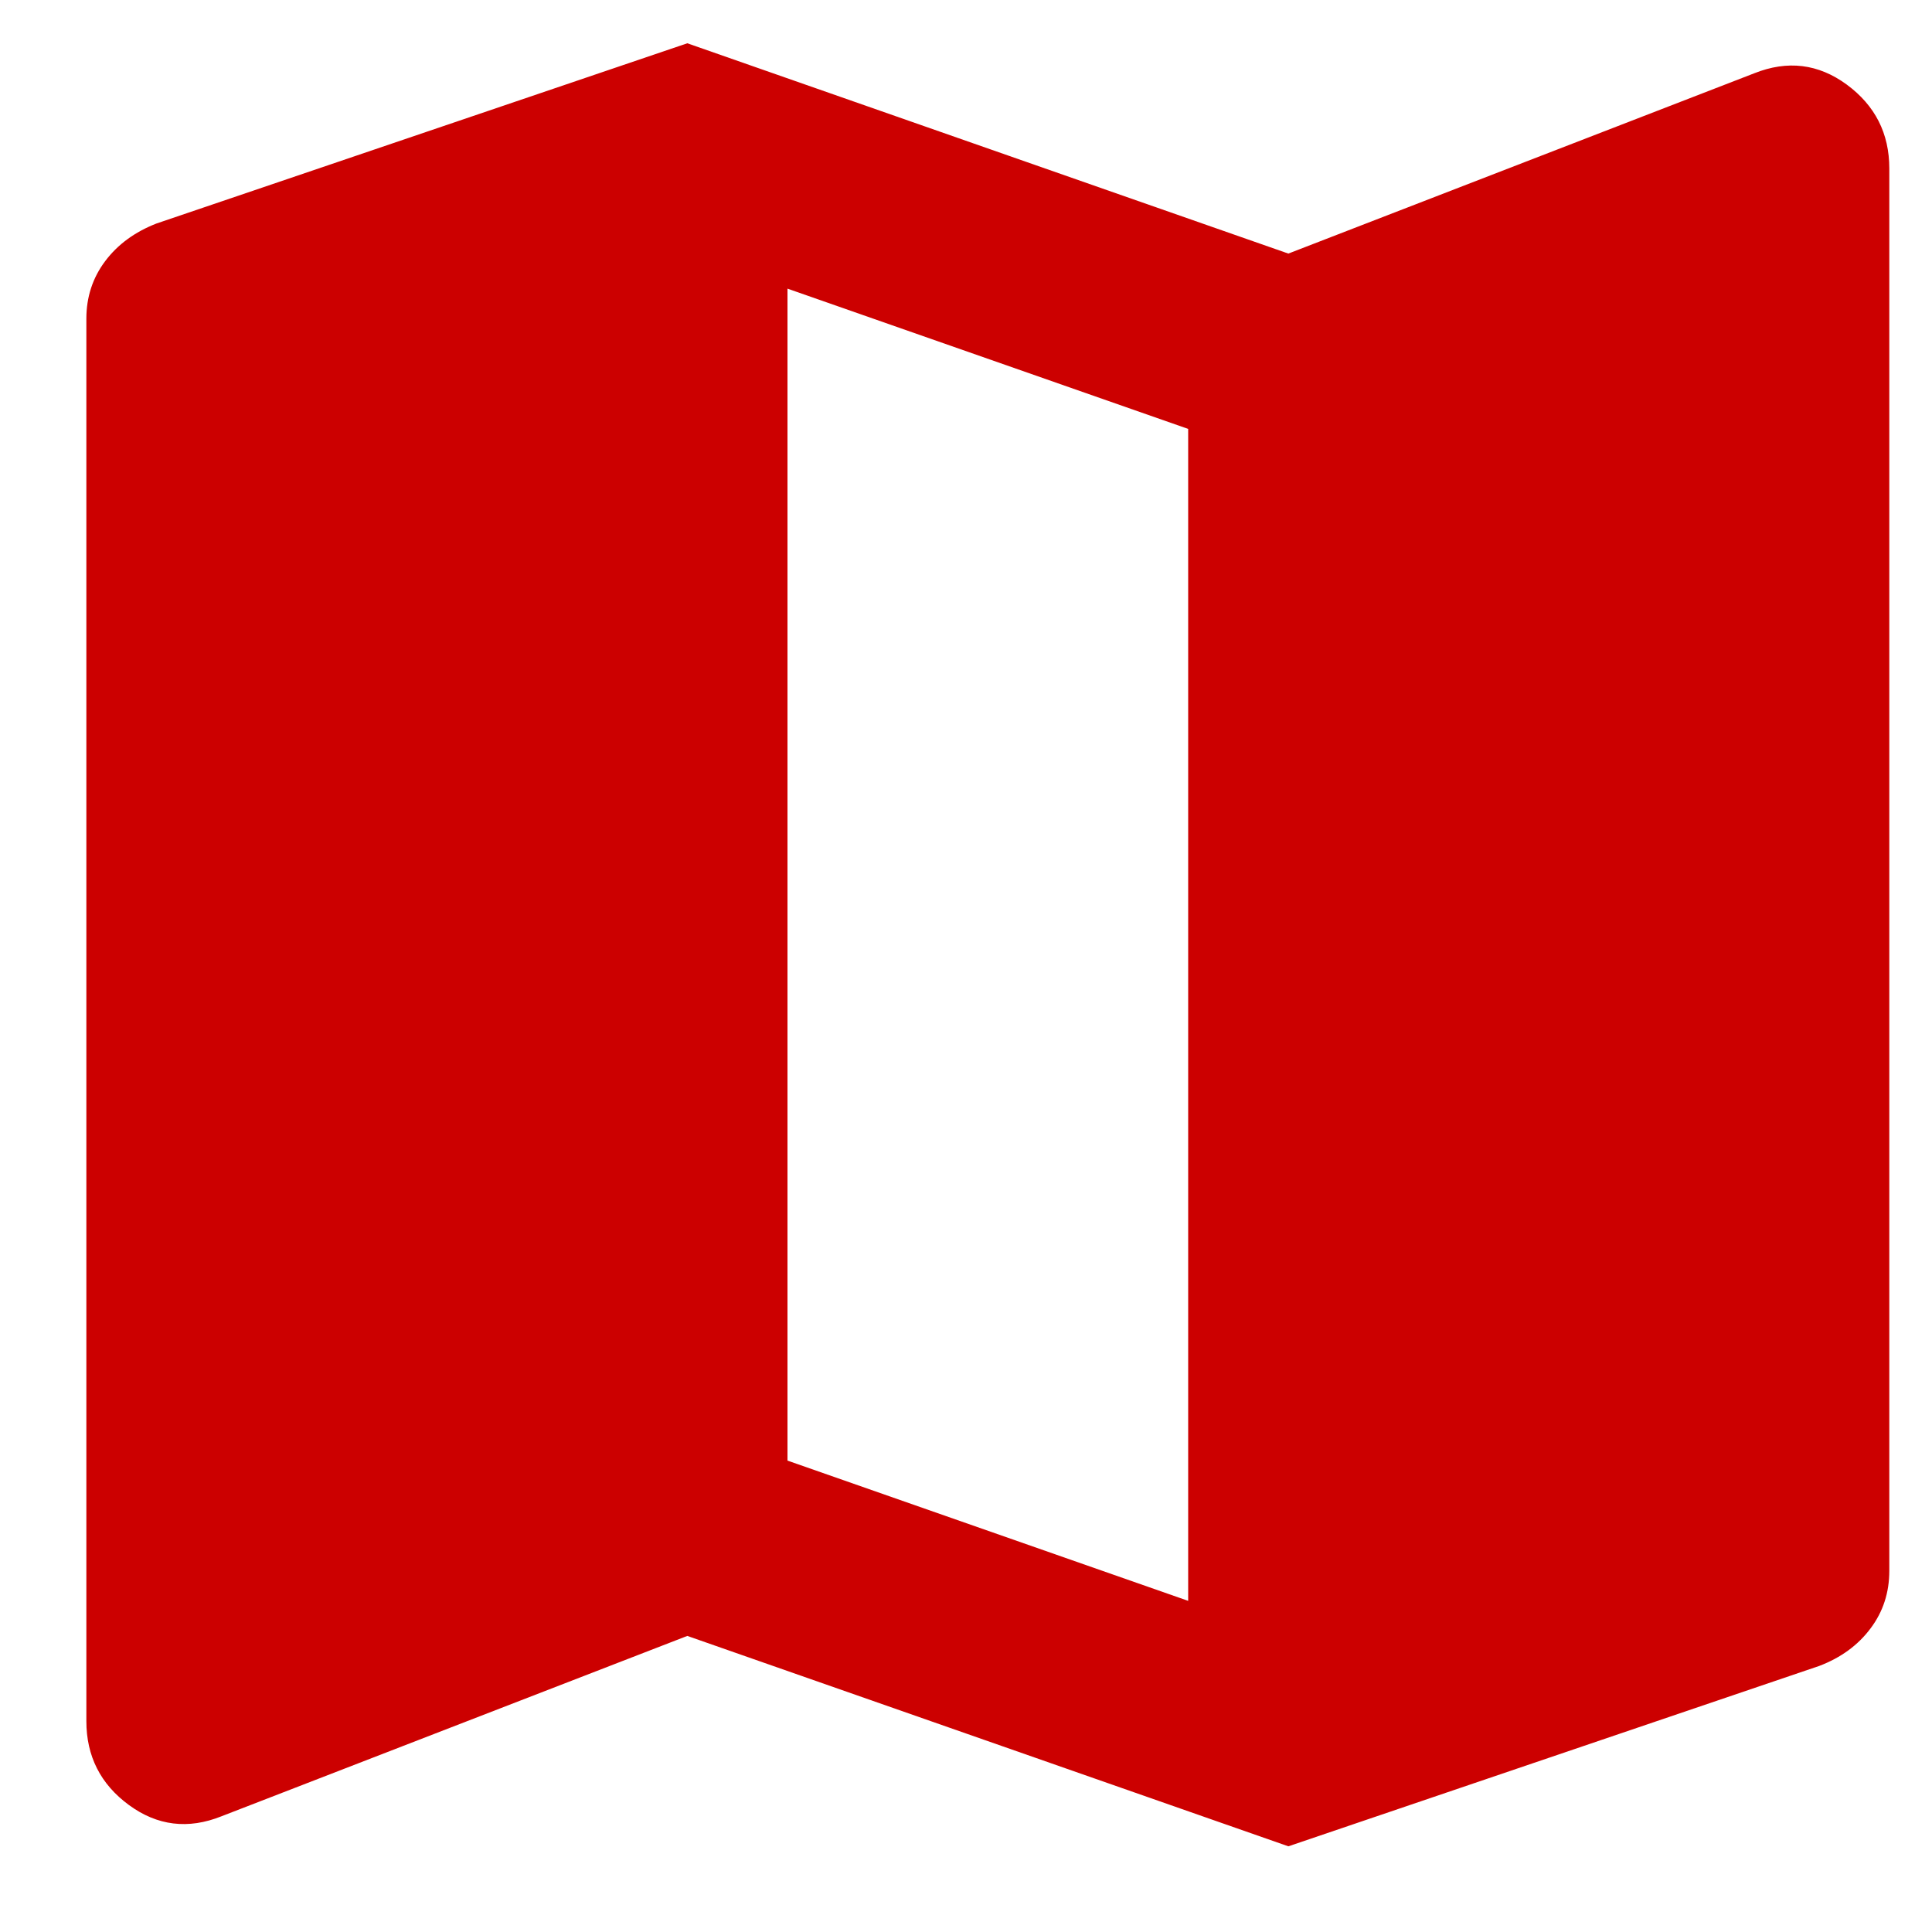
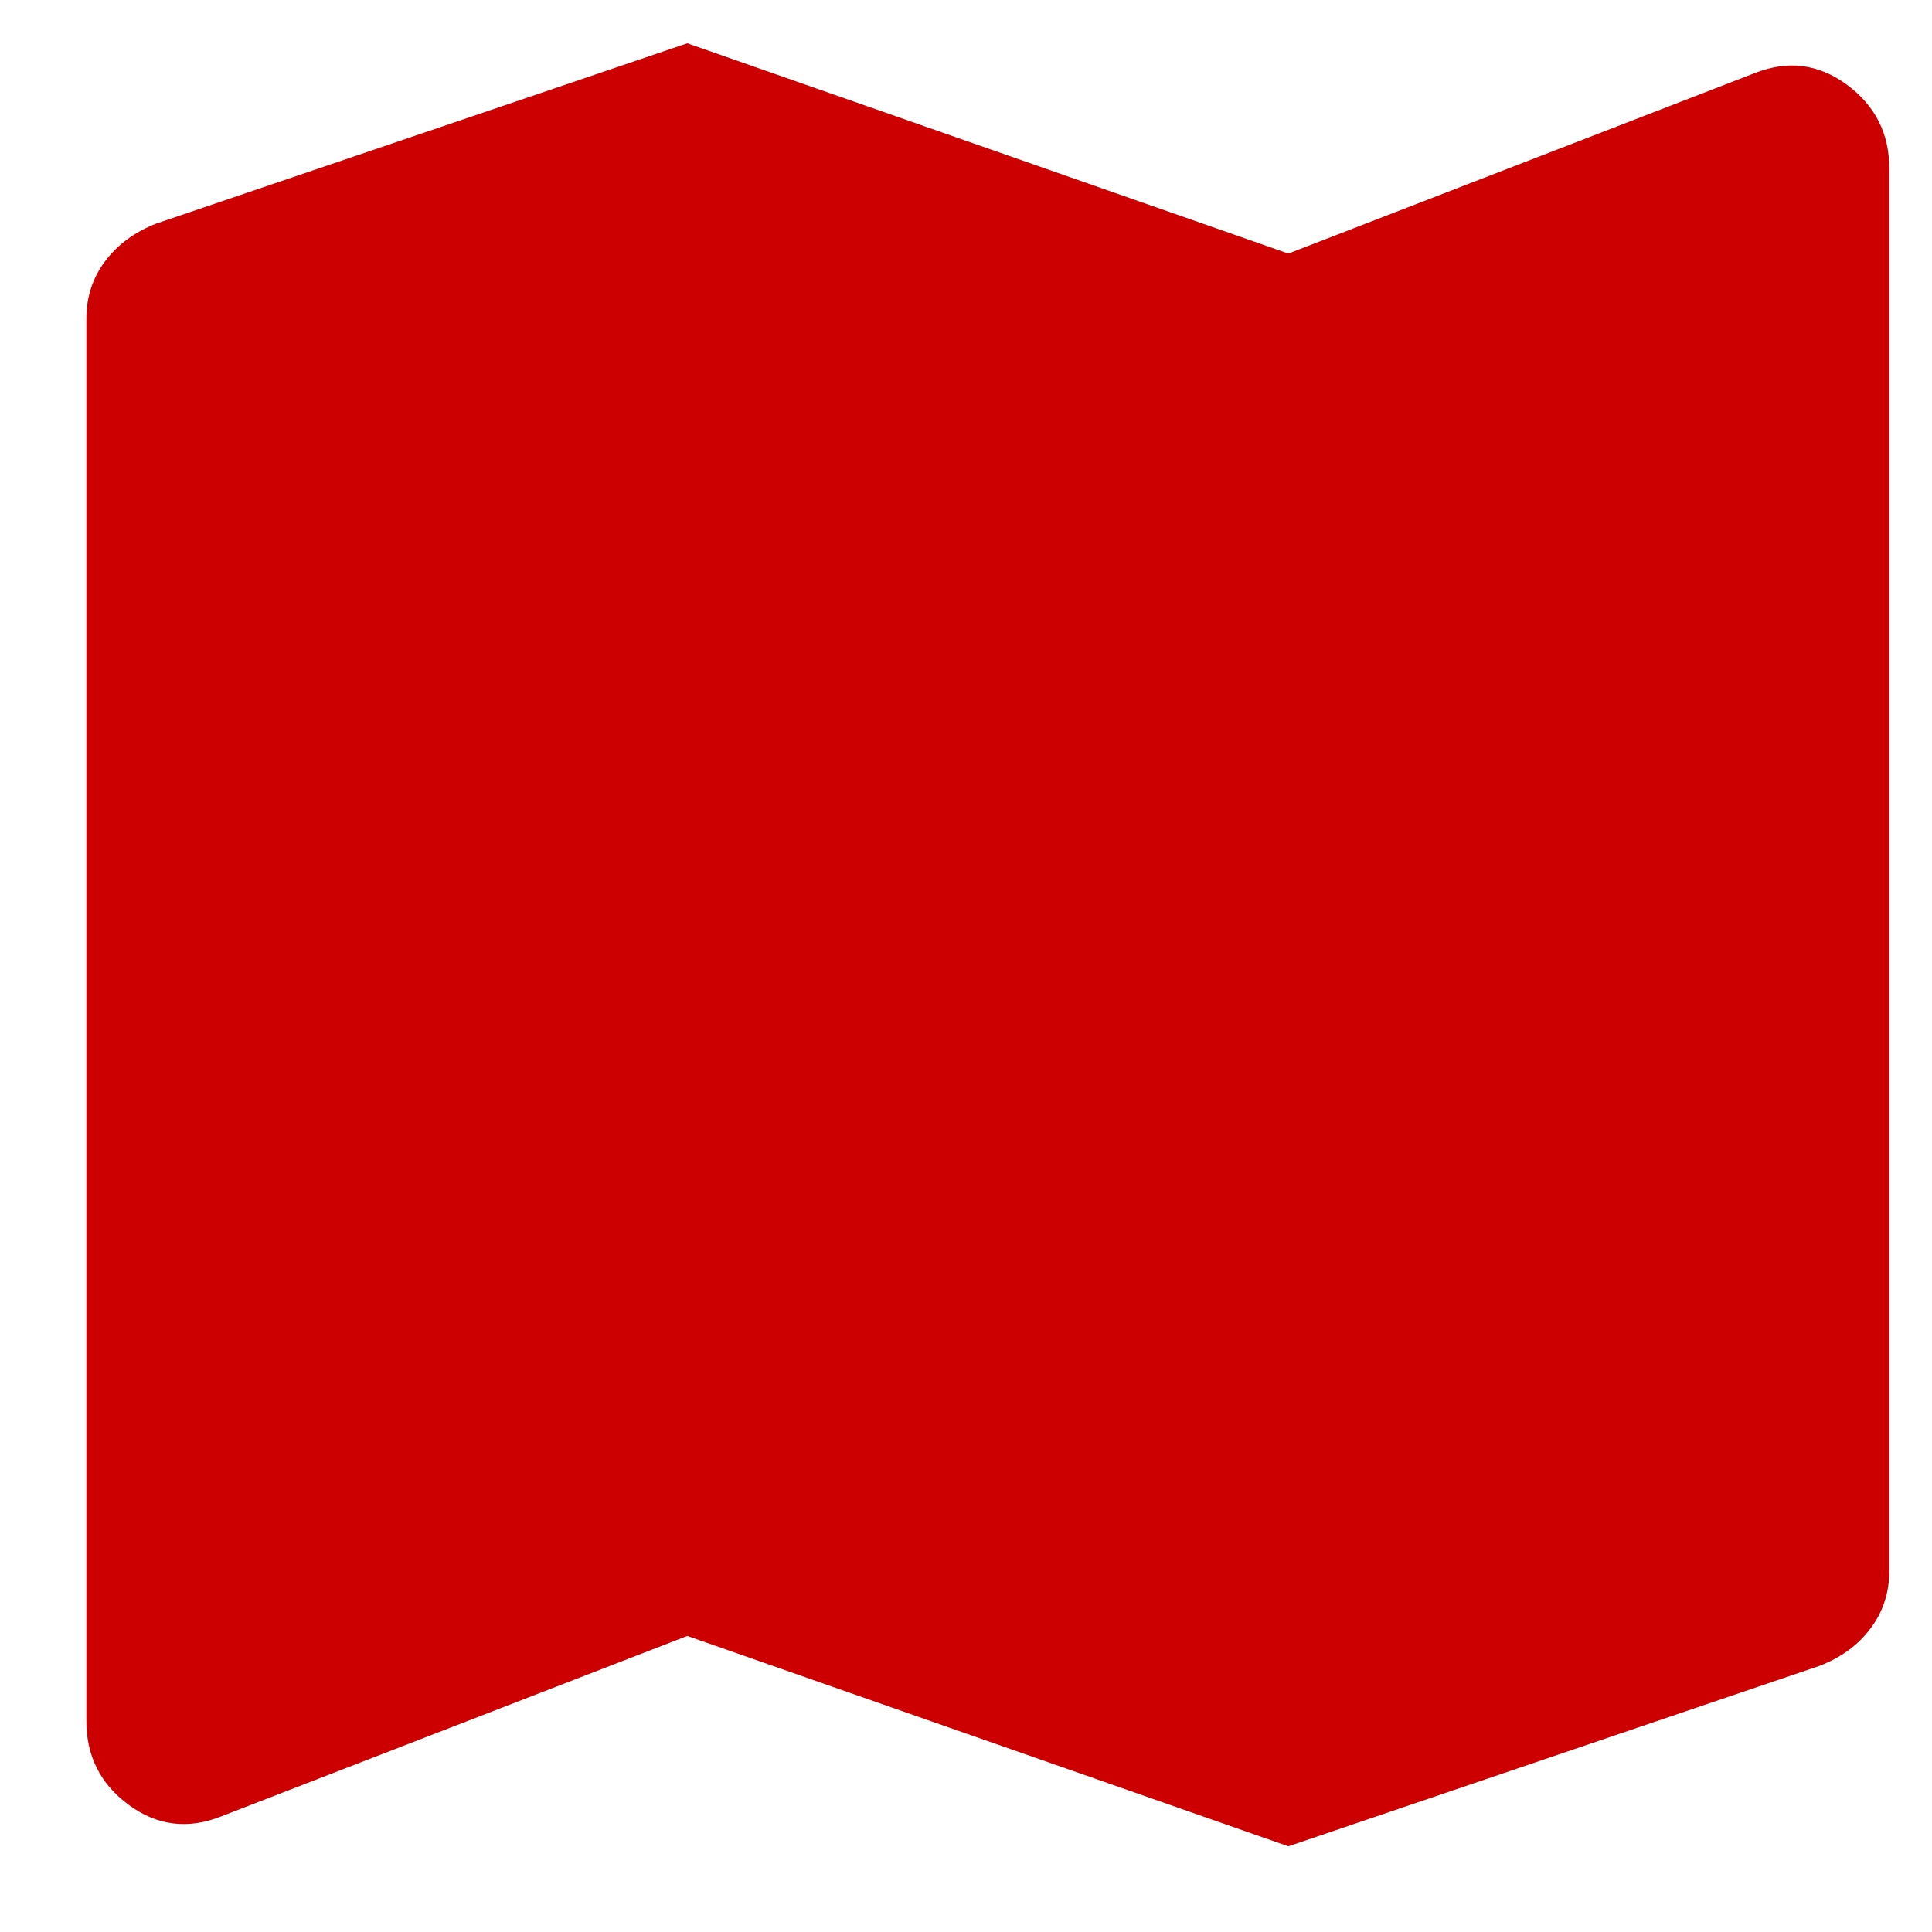
<svg xmlns="http://www.w3.org/2000/svg" width="20" height="20" viewBox="0 0 20 20" fill="none">
-   <path d="M13.337 19.113L7.115 16.935L2.293 18.802C1.948 18.94 1.628 18.901 1.334 18.685C1.041 18.47 0.894 18.18 0.894 17.817V3.299C0.894 3.075 0.959 2.876 1.089 2.703C1.219 2.53 1.396 2.401 1.619 2.314L7.115 0.448L13.337 2.625L18.159 0.759C18.504 0.621 18.824 0.66 19.118 0.876C19.412 1.093 19.558 1.382 19.558 1.744V16.261C19.558 16.486 19.494 16.684 19.364 16.857C19.235 17.03 19.058 17.16 18.832 17.246L13.337 19.113ZM12.3 16.572V4.44L8.152 2.988V15.12L12.3 16.572Z" fill="#CC0000" />
+   <path d="M13.337 19.113L7.115 16.935L2.293 18.802C1.948 18.94 1.628 18.901 1.334 18.685C1.041 18.47 0.894 18.18 0.894 17.817V3.299C0.894 3.075 0.959 2.876 1.089 2.703C1.219 2.53 1.396 2.401 1.619 2.314L7.115 0.448L13.337 2.625L18.159 0.759C18.504 0.621 18.824 0.66 19.118 0.876C19.412 1.093 19.558 1.382 19.558 1.744V16.261C19.558 16.486 19.494 16.684 19.364 16.857C19.235 17.03 19.058 17.16 18.832 17.246L13.337 19.113ZM12.3 16.572V4.44V15.12L12.3 16.572Z" fill="#CC0000" />
</svg>